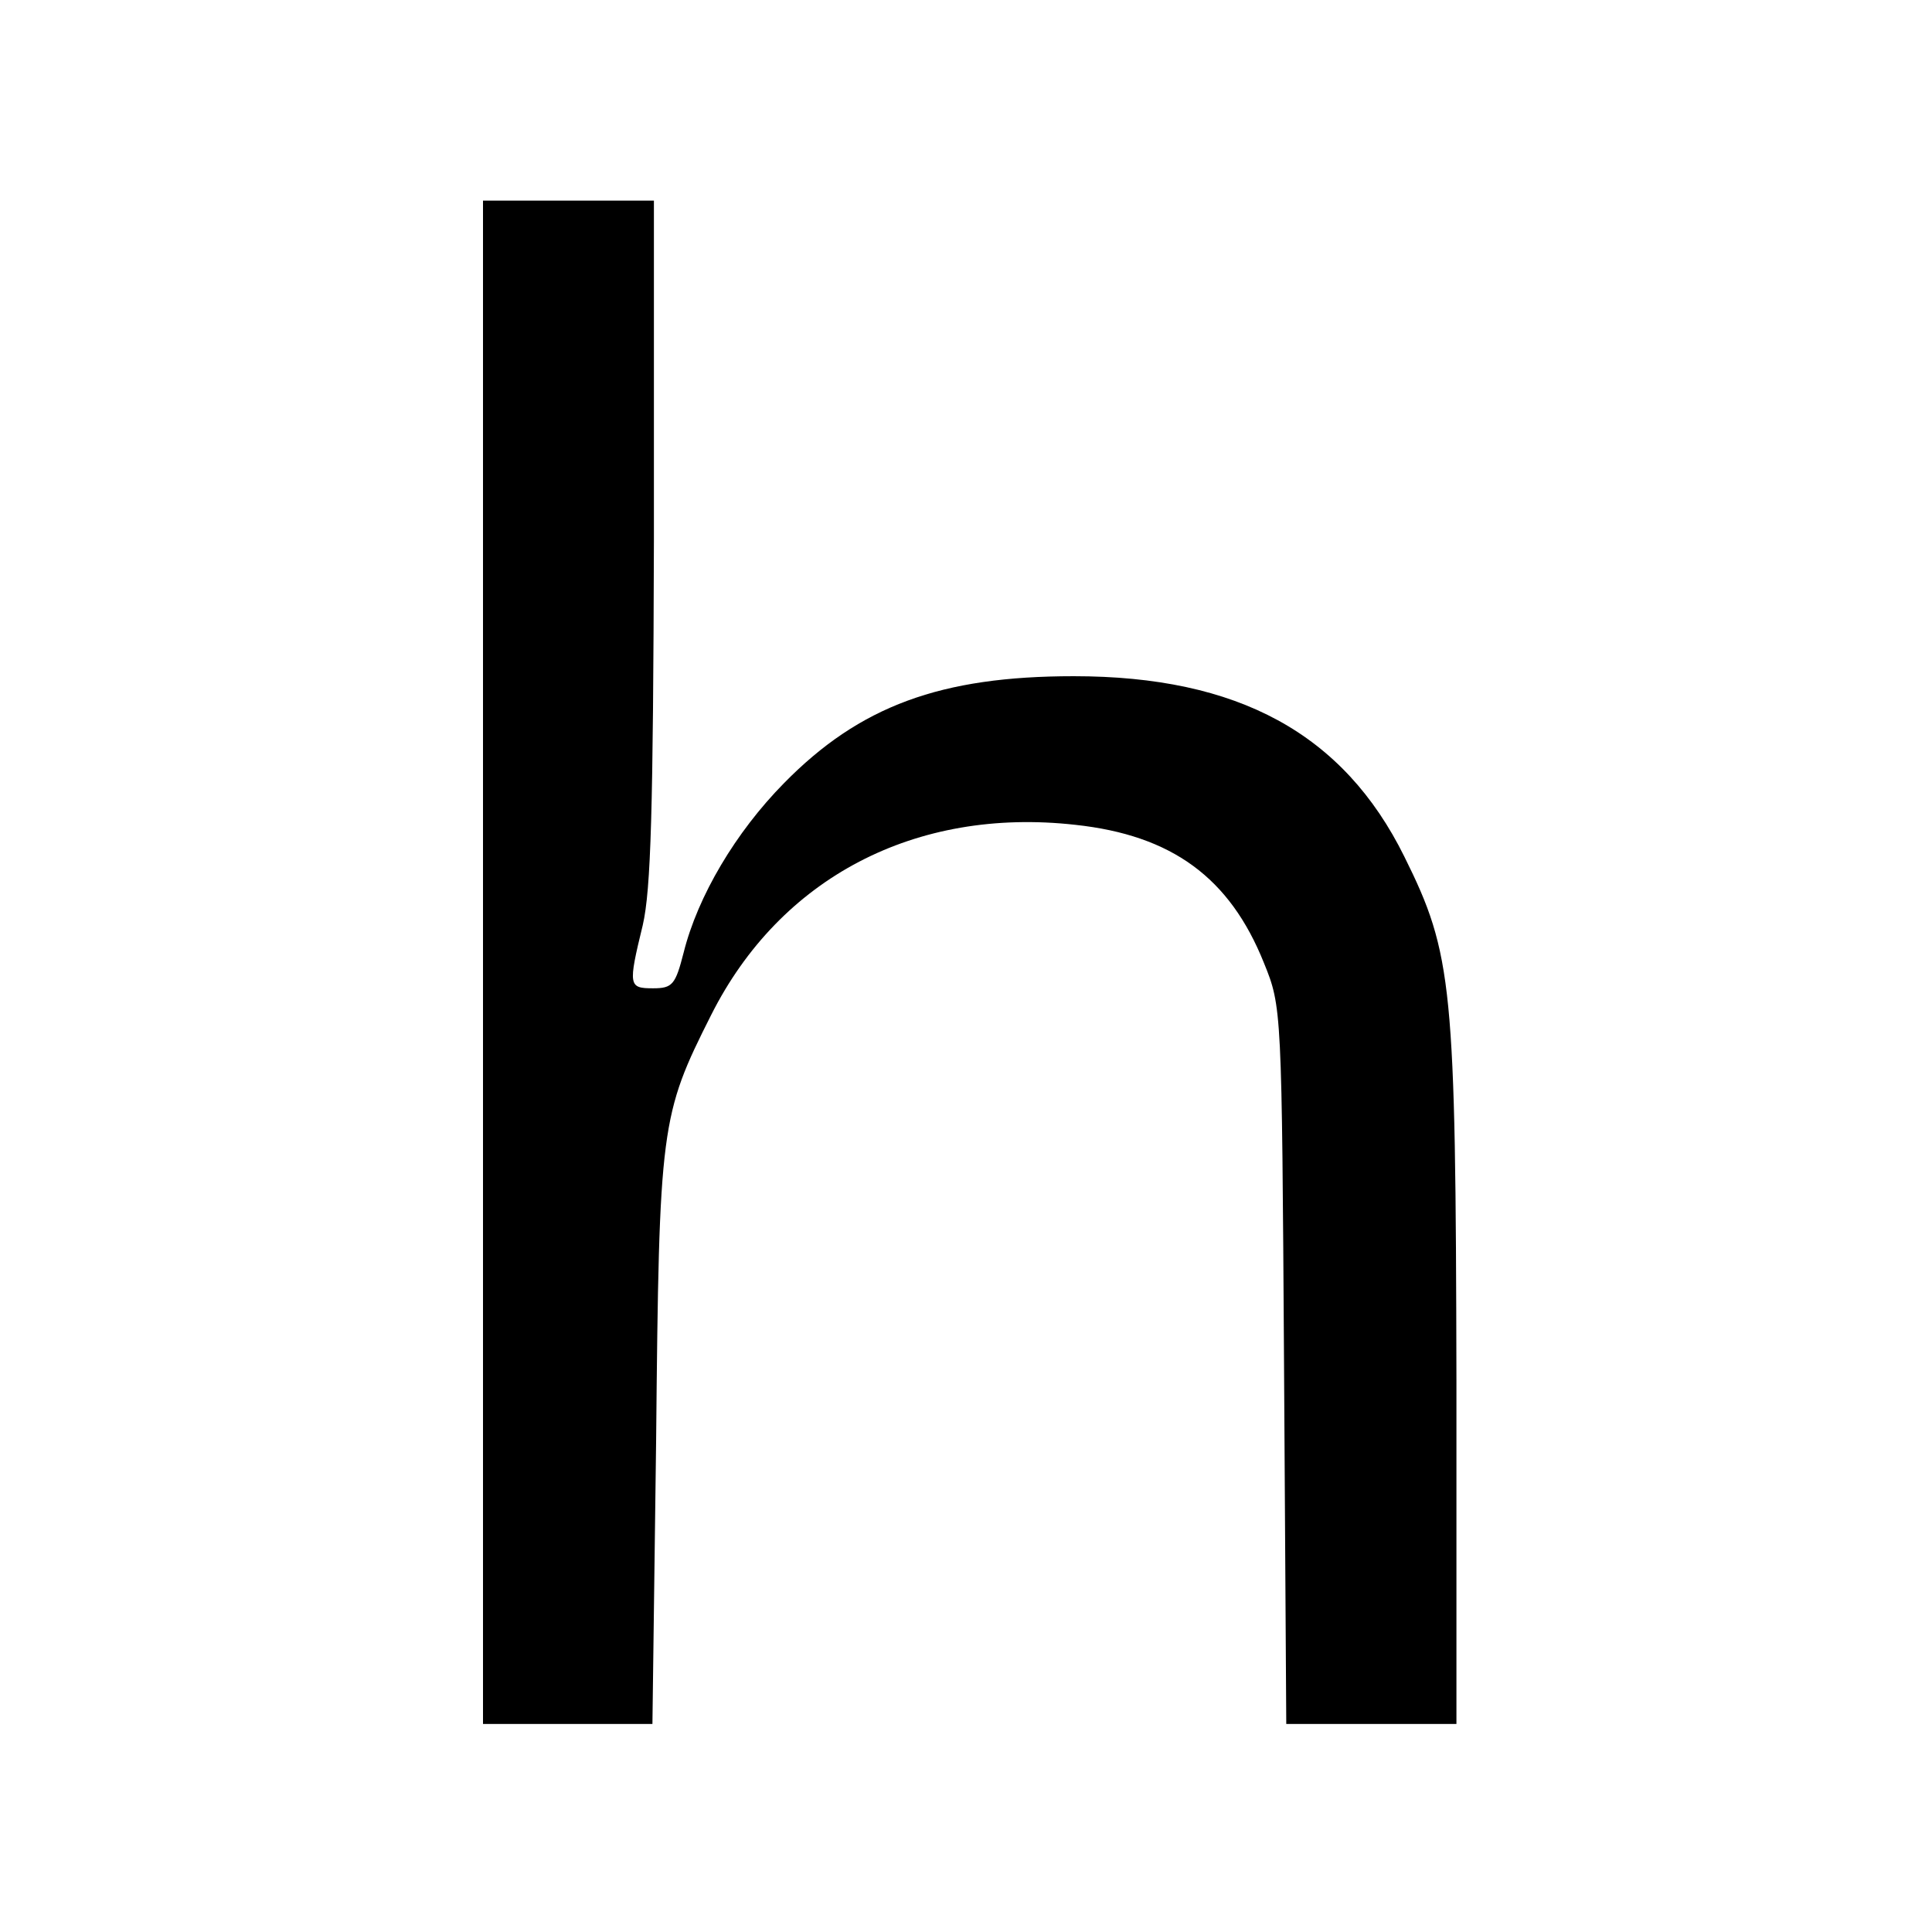
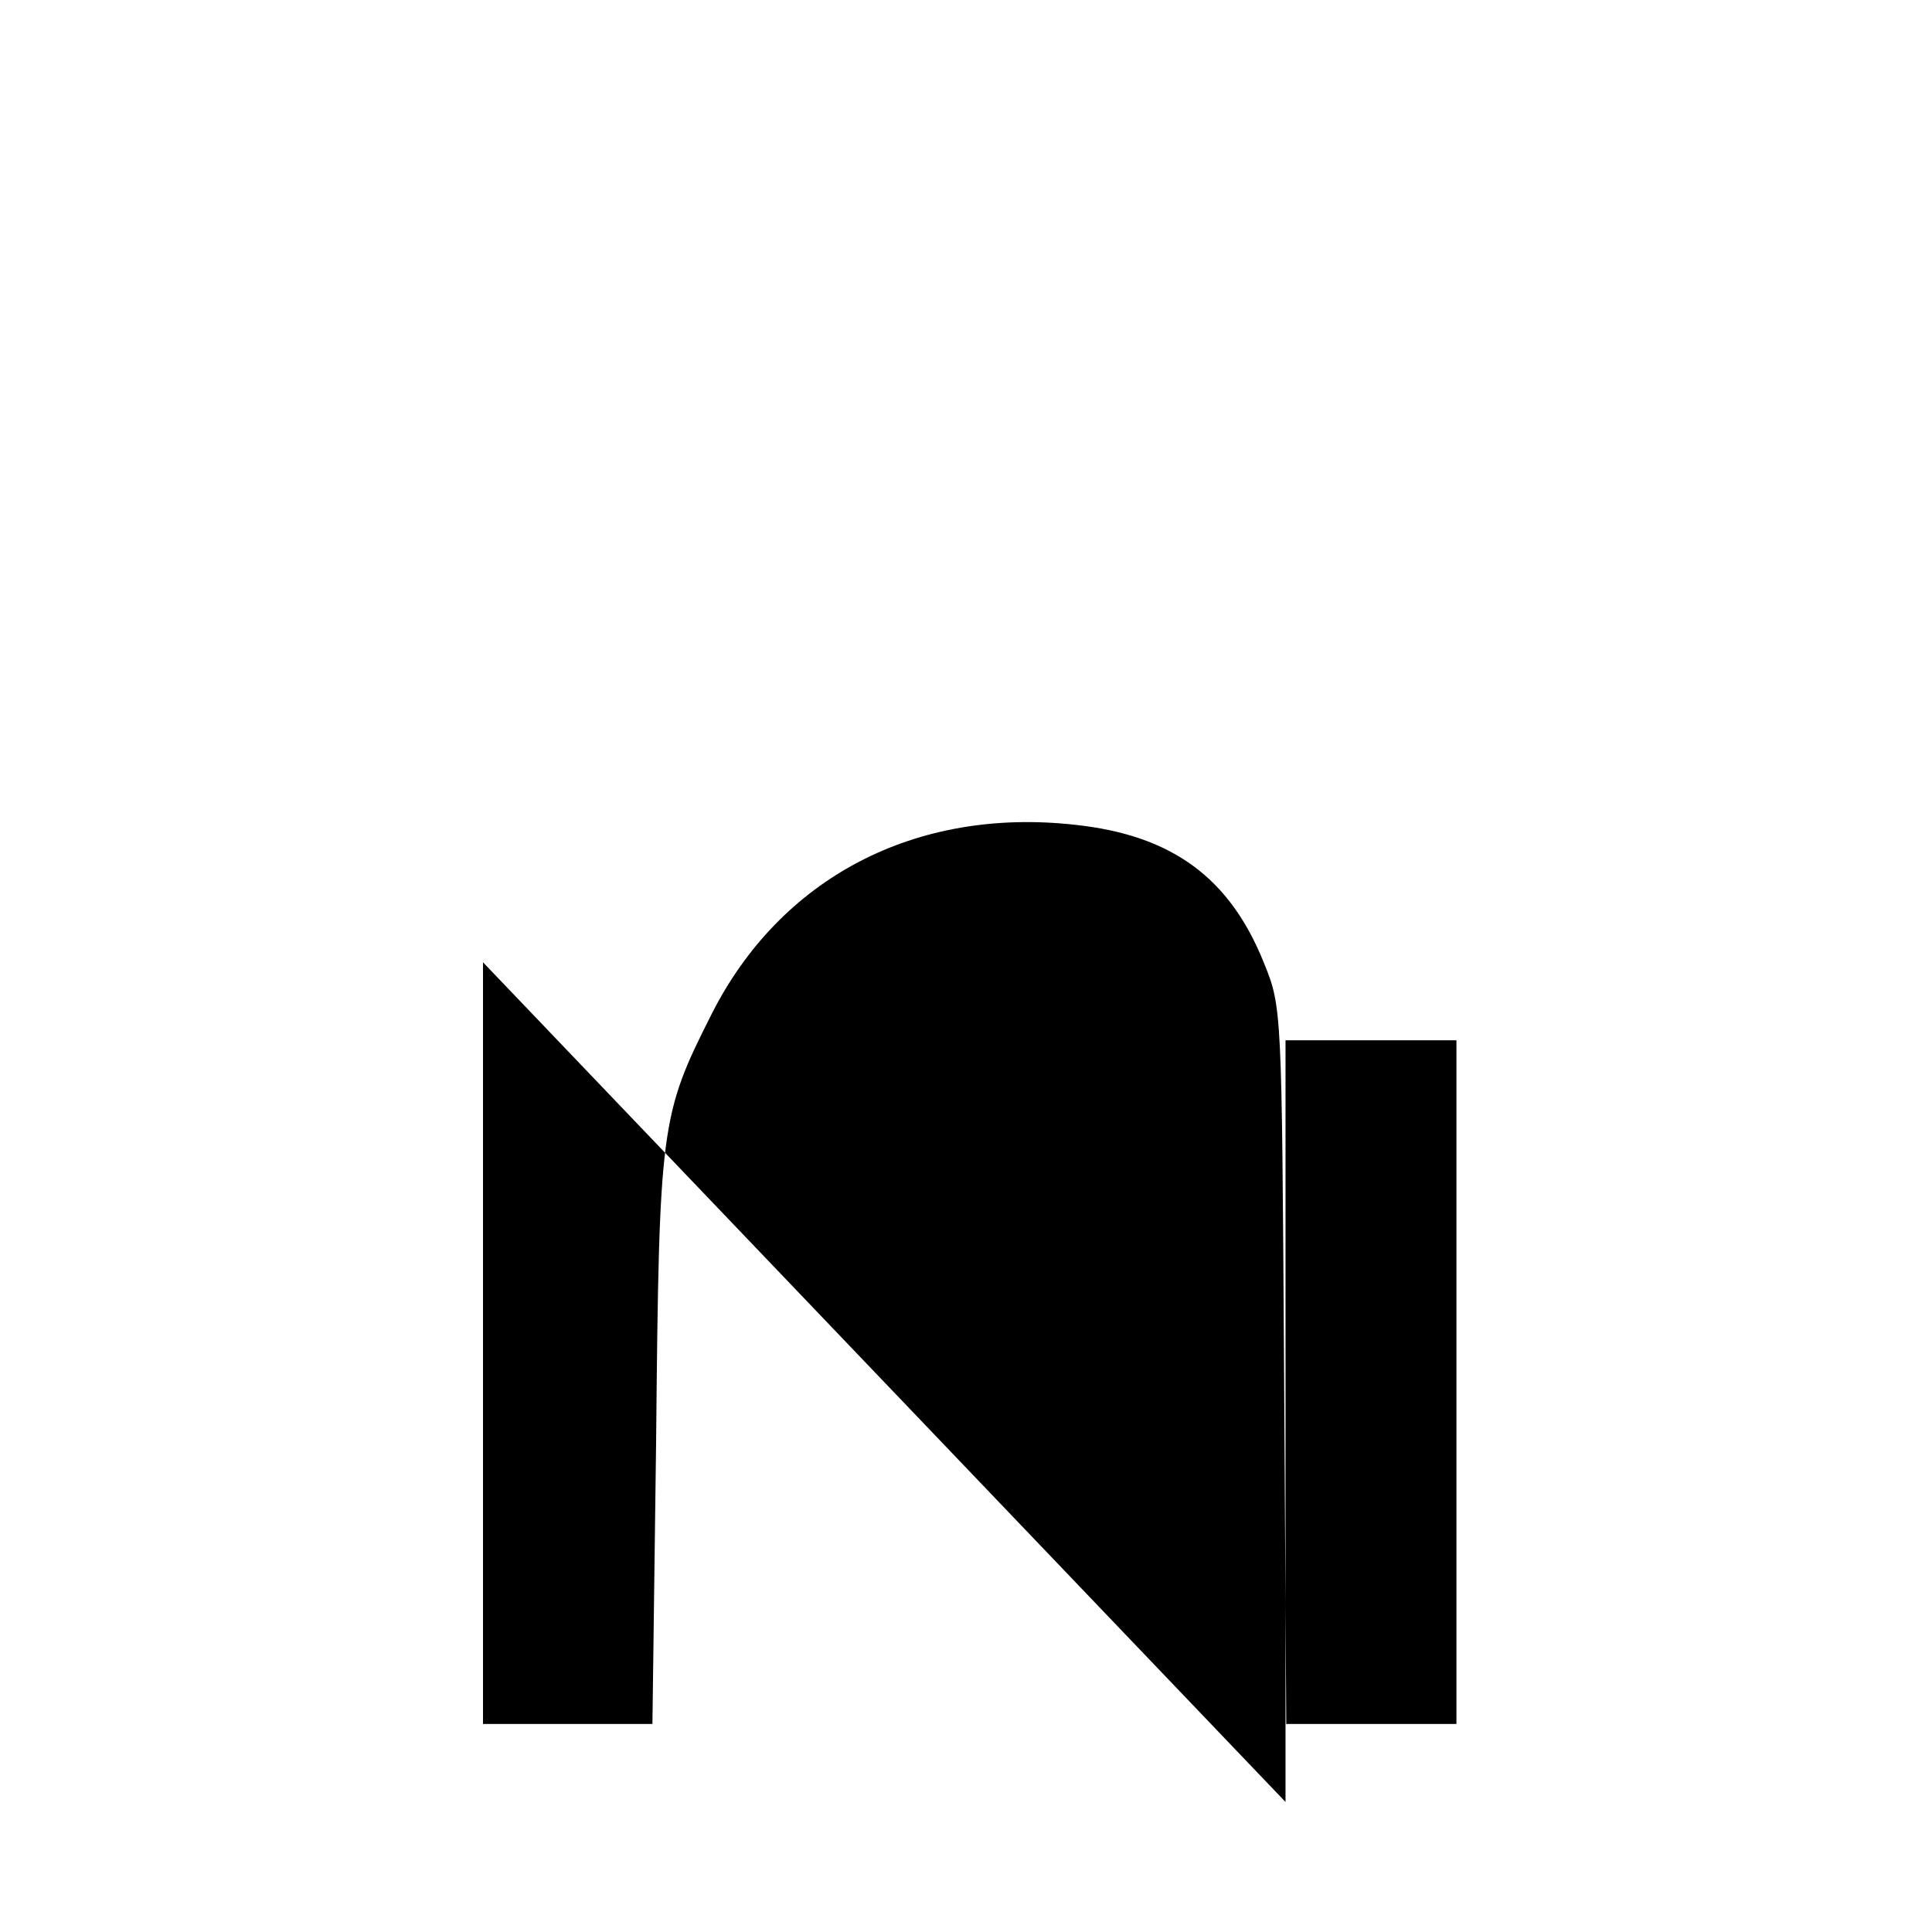
<svg xmlns="http://www.w3.org/2000/svg" version="1.0" width="260pt" height="260pt" viewBox="0 0 260 260" preserveAspectRatio="xMidYMid meet">
  <g transform="translate(0,260) scale(0.1,-0.1)" fill="#000000" stroke="none">
-     <path d="M650 1305 l0 -1025 114 0 114 0 5 383 c4 423 6 436 74 571 93 185 275 280 490 256 130 -14 208 -71 254 -186 24 -59 24 -62 27 -541 l3 -483 115 0 114 0 0 463 c-1 531 -5 573 -70 704 -82 166 -224 243 -445 243 -179 0 -288 -40 -390 -144 -65 -66 -116 -152 -135 -228 -11 -43 -15 -48 -41 -48 -33 0 -34 3 -14 85 11 48 14 153 15 518 l0 457 -115 0 -115 0 0 -1025z" />
+     <path d="M650 1305 l0 -1025 114 0 114 0 5 383 c4 423 6 436 74 571 93 185 275 280 490 256 130 -14 208 -71 254 -186 24 -59 24 -62 27 -541 l3 -483 115 0 114 0 0 463 l0 457 -115 0 -115 0 0 -1025z" />
  </g>
</svg>